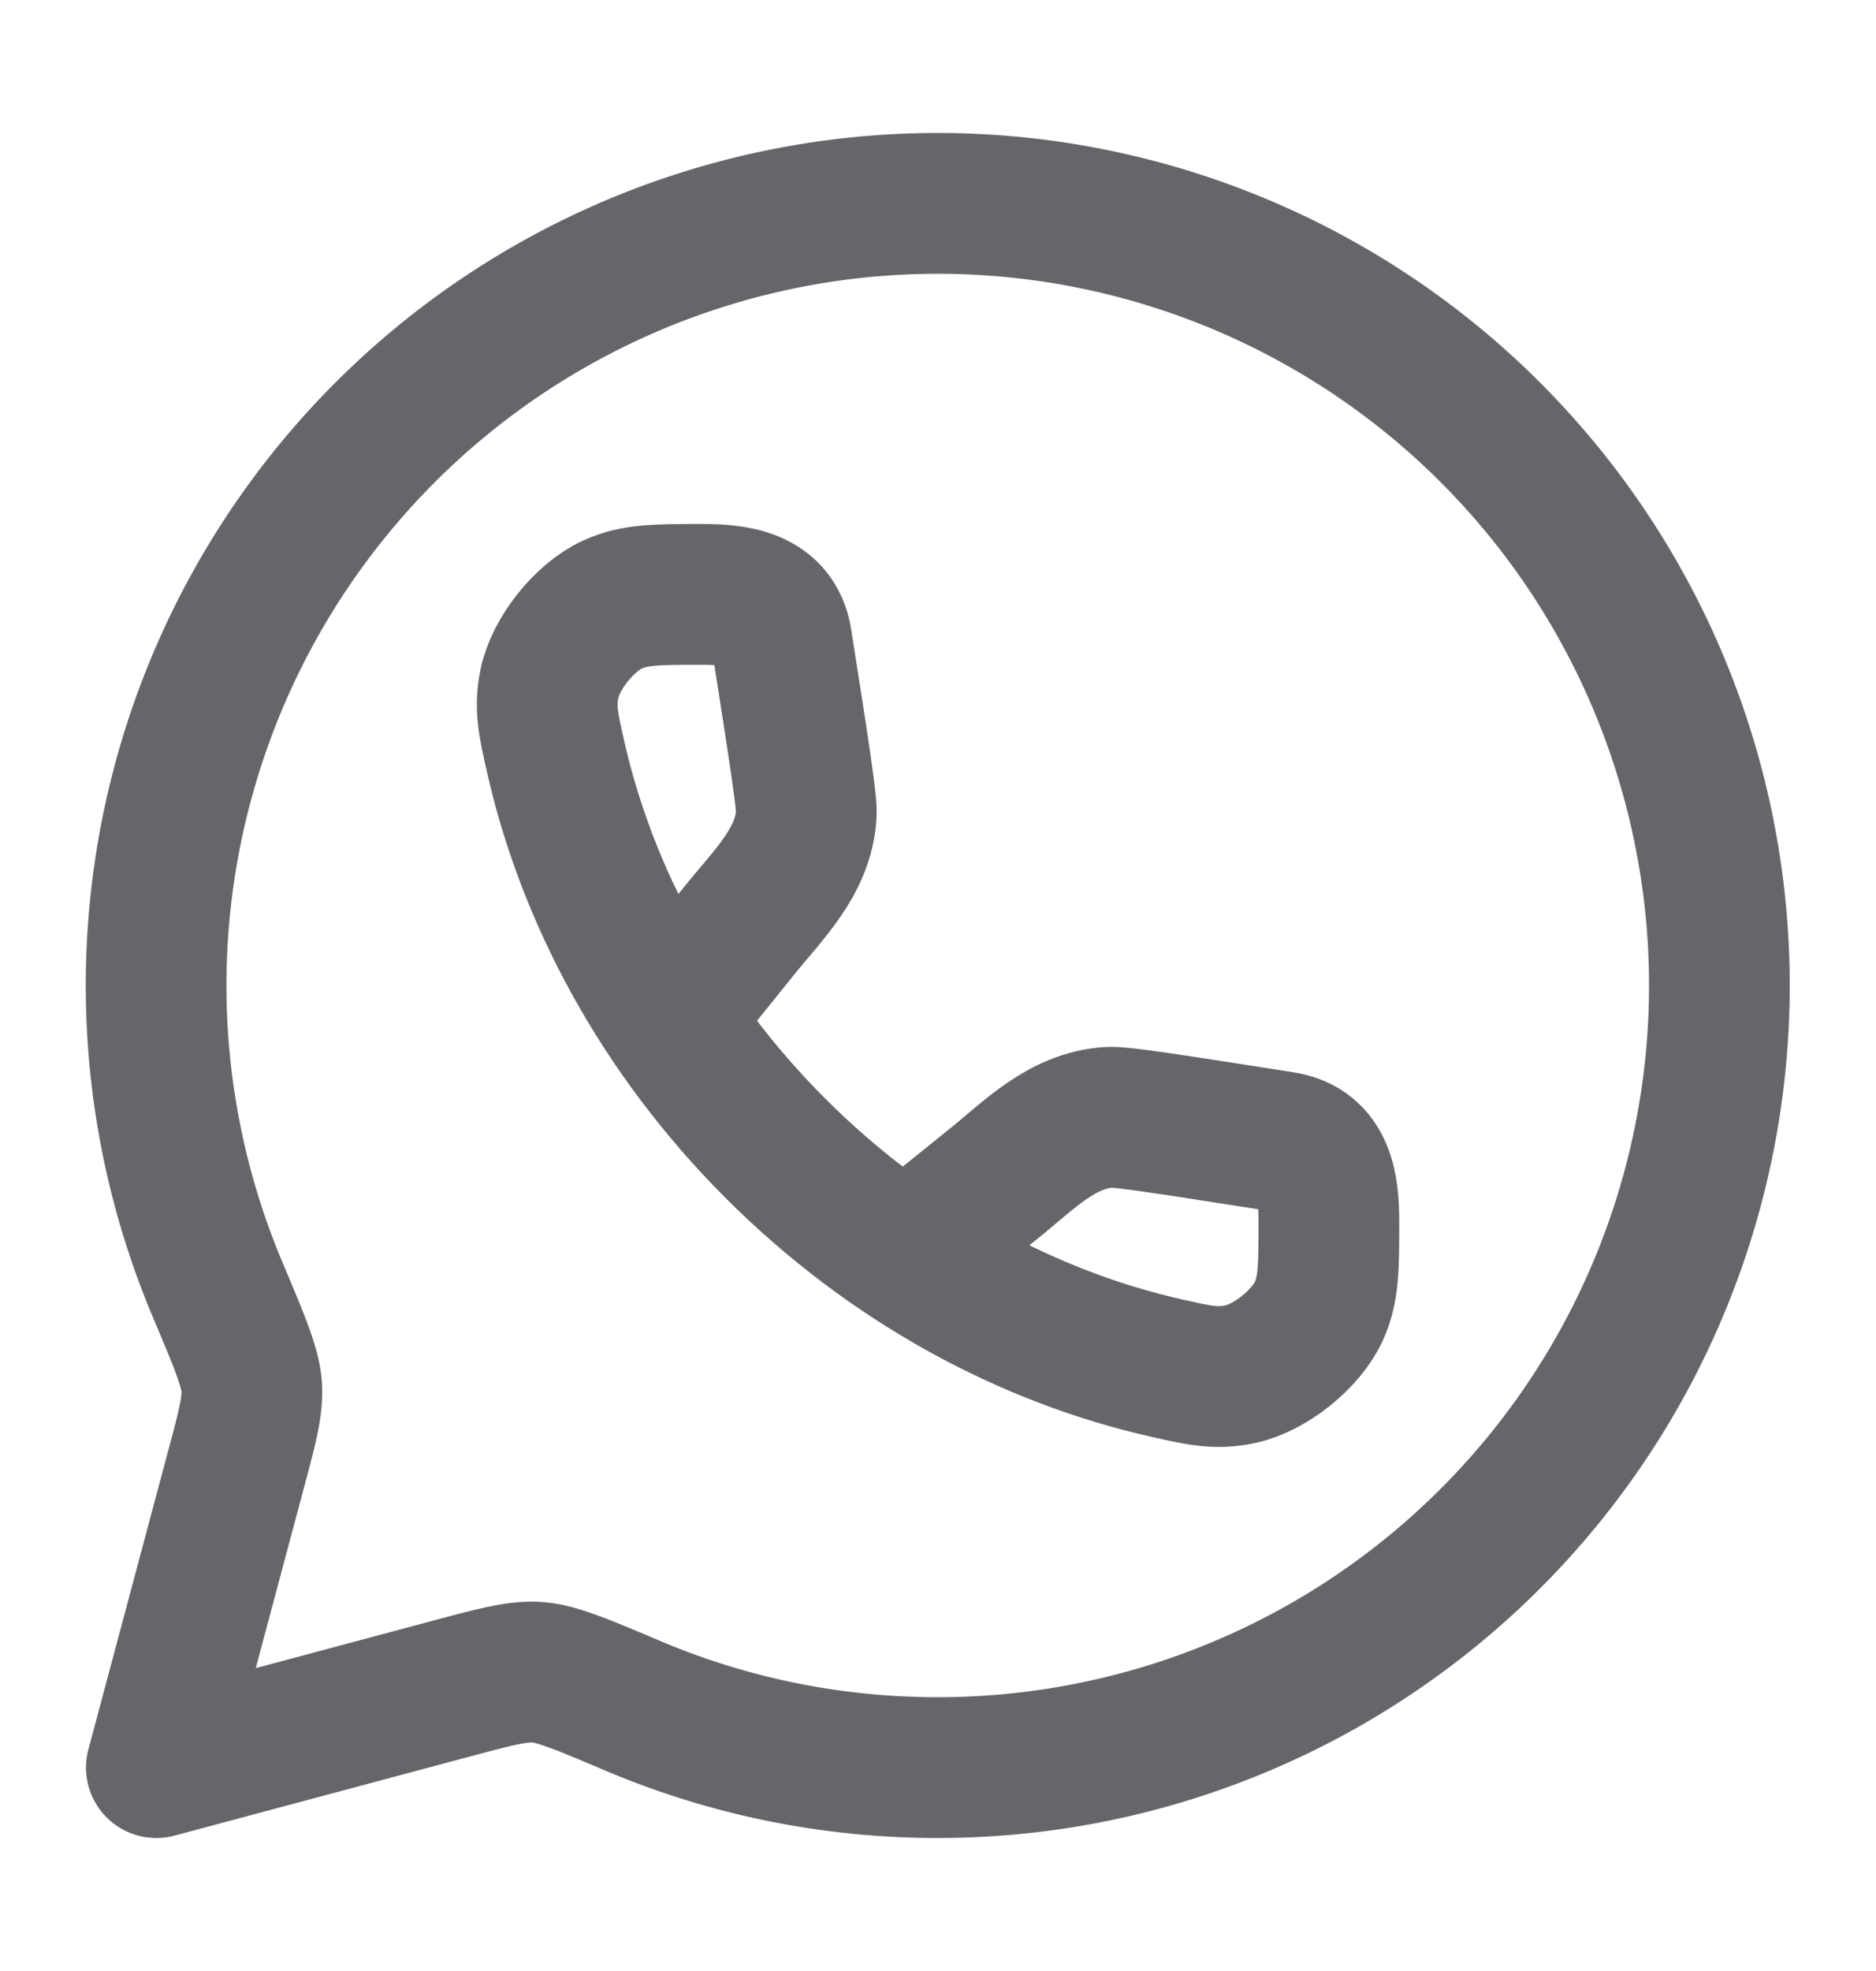
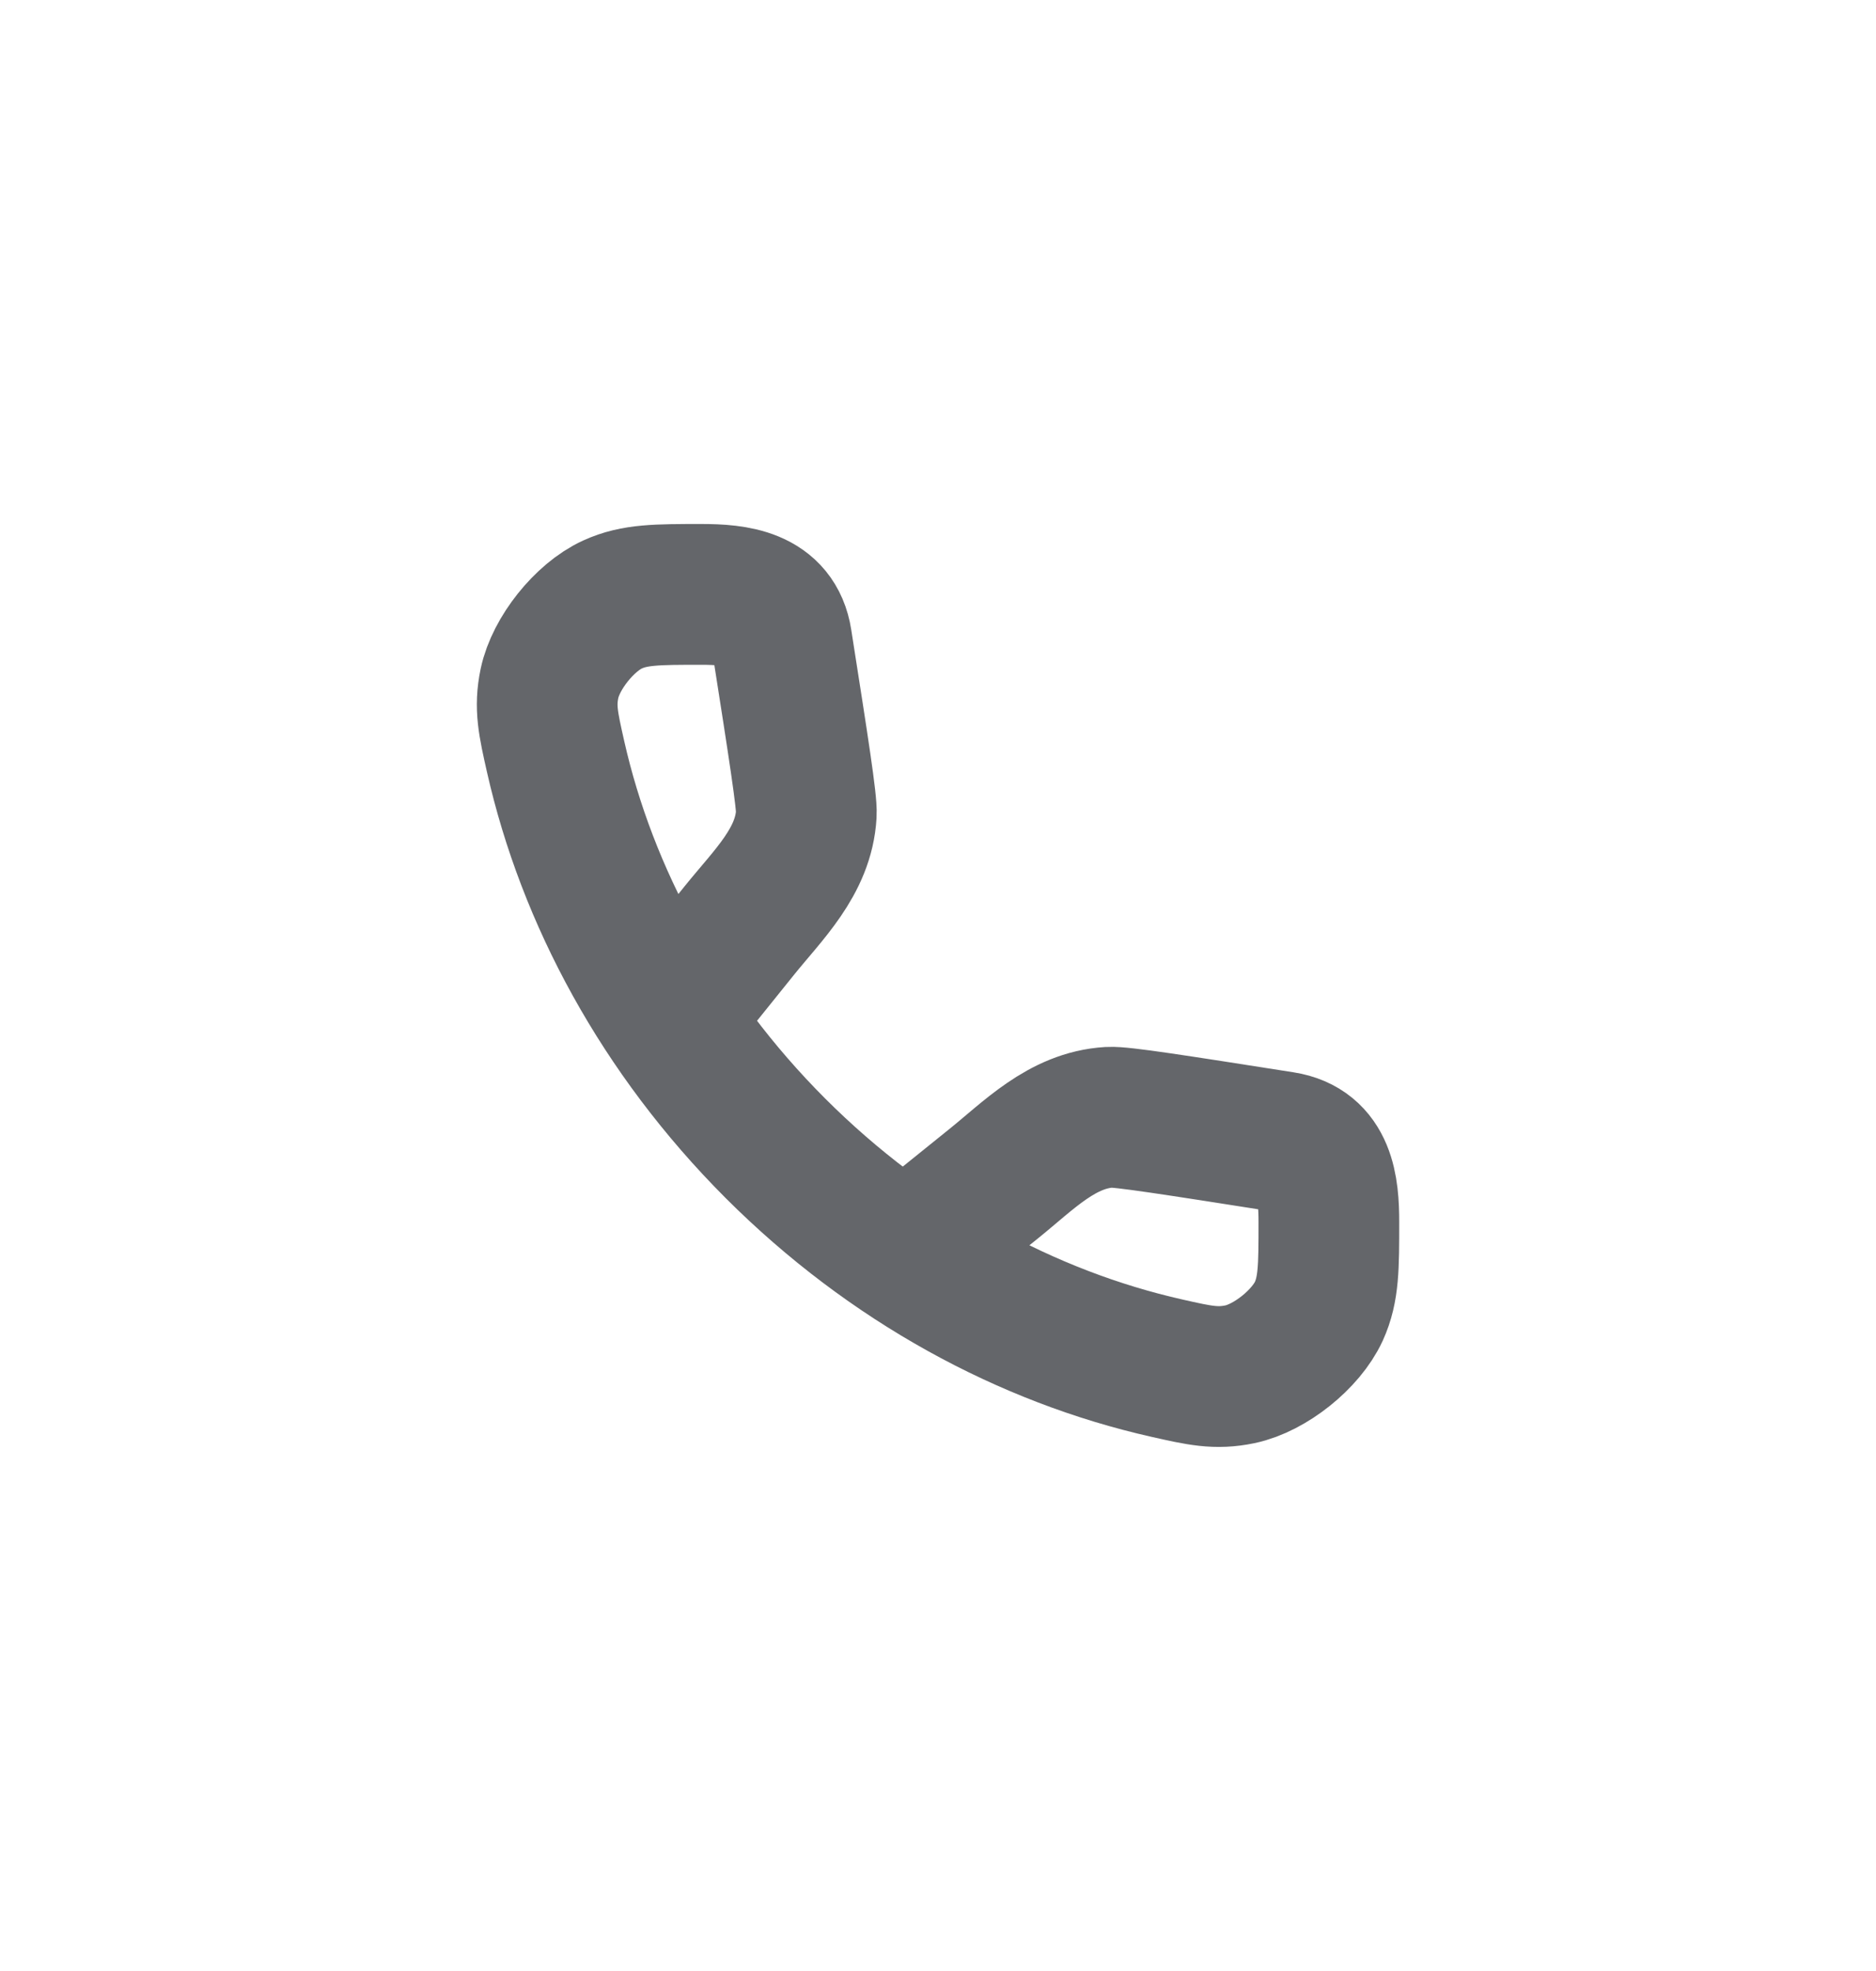
<svg xmlns="http://www.w3.org/2000/svg" width="20" height="21" fill="none" viewBox="0 0 20 21">
  <g stroke="#64666A" stroke-width="1.5">
-     <path stroke-linejoin="round" d="M10 18.833a8.333 8.333 0 1 0-7.68-5.093c.232.55.348.825.363 1.033.014.208-.047.437-.17.895l-.846 3.165 3.165-.847c.458-.122.687-.183.895-.169s.483.13 1.033.363c.996.42 2.09.653 3.24.653Z" />
    <path d="m7.157 10.815.726-.902c.306-.38.684-.734.713-1.24.008-.127-.082-.7-.262-1.848-.07-.45-.491-.492-.856-.492-.475 0-.713 0-.949.108-.298.136-.604.52-.671.84-.053.254-.014.429.065.779.336 1.486 1.123 2.953 2.343 4.174 1.221 1.22 2.688 2.008 4.174 2.343.35.079.525.118.78.065.32-.067.703-.373.84-.671.107-.236.107-.473.107-.949 0-.364-.04-.785-.492-.856-1.147-.18-1.72-.27-1.848-.262-.506.03-.86.408-1.24.713l-.901.726" />
  </g>
</svg>